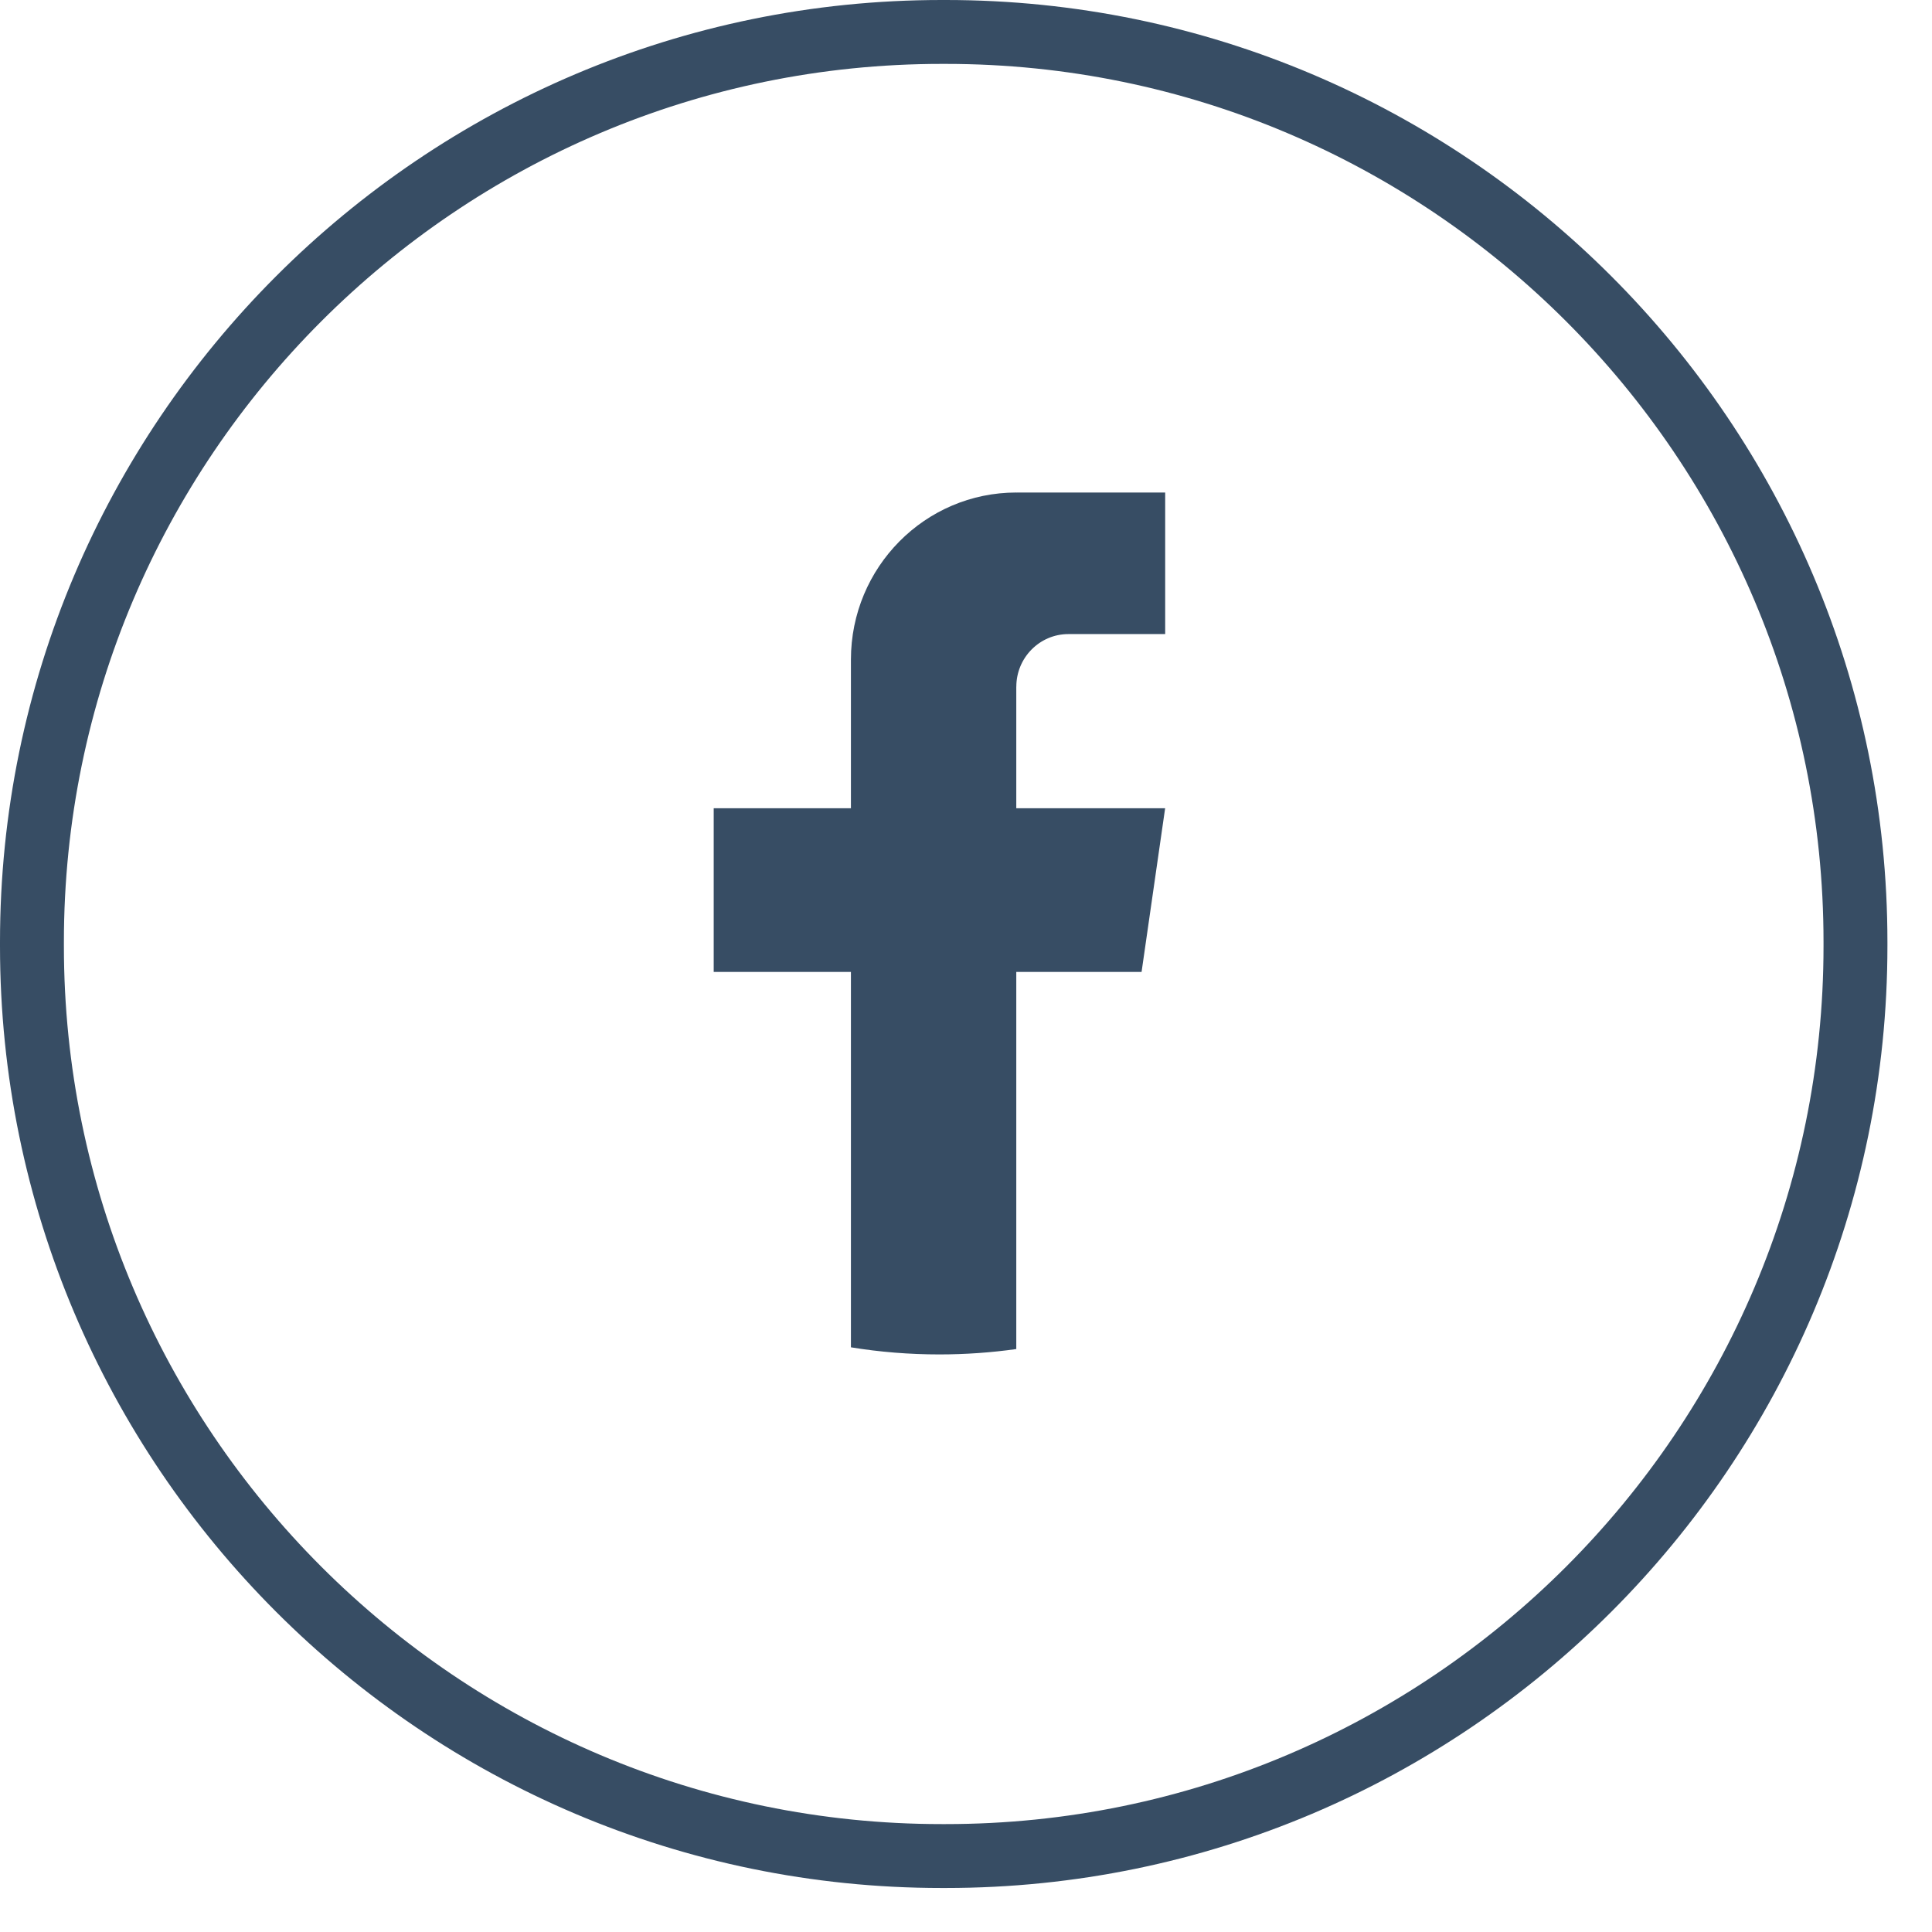
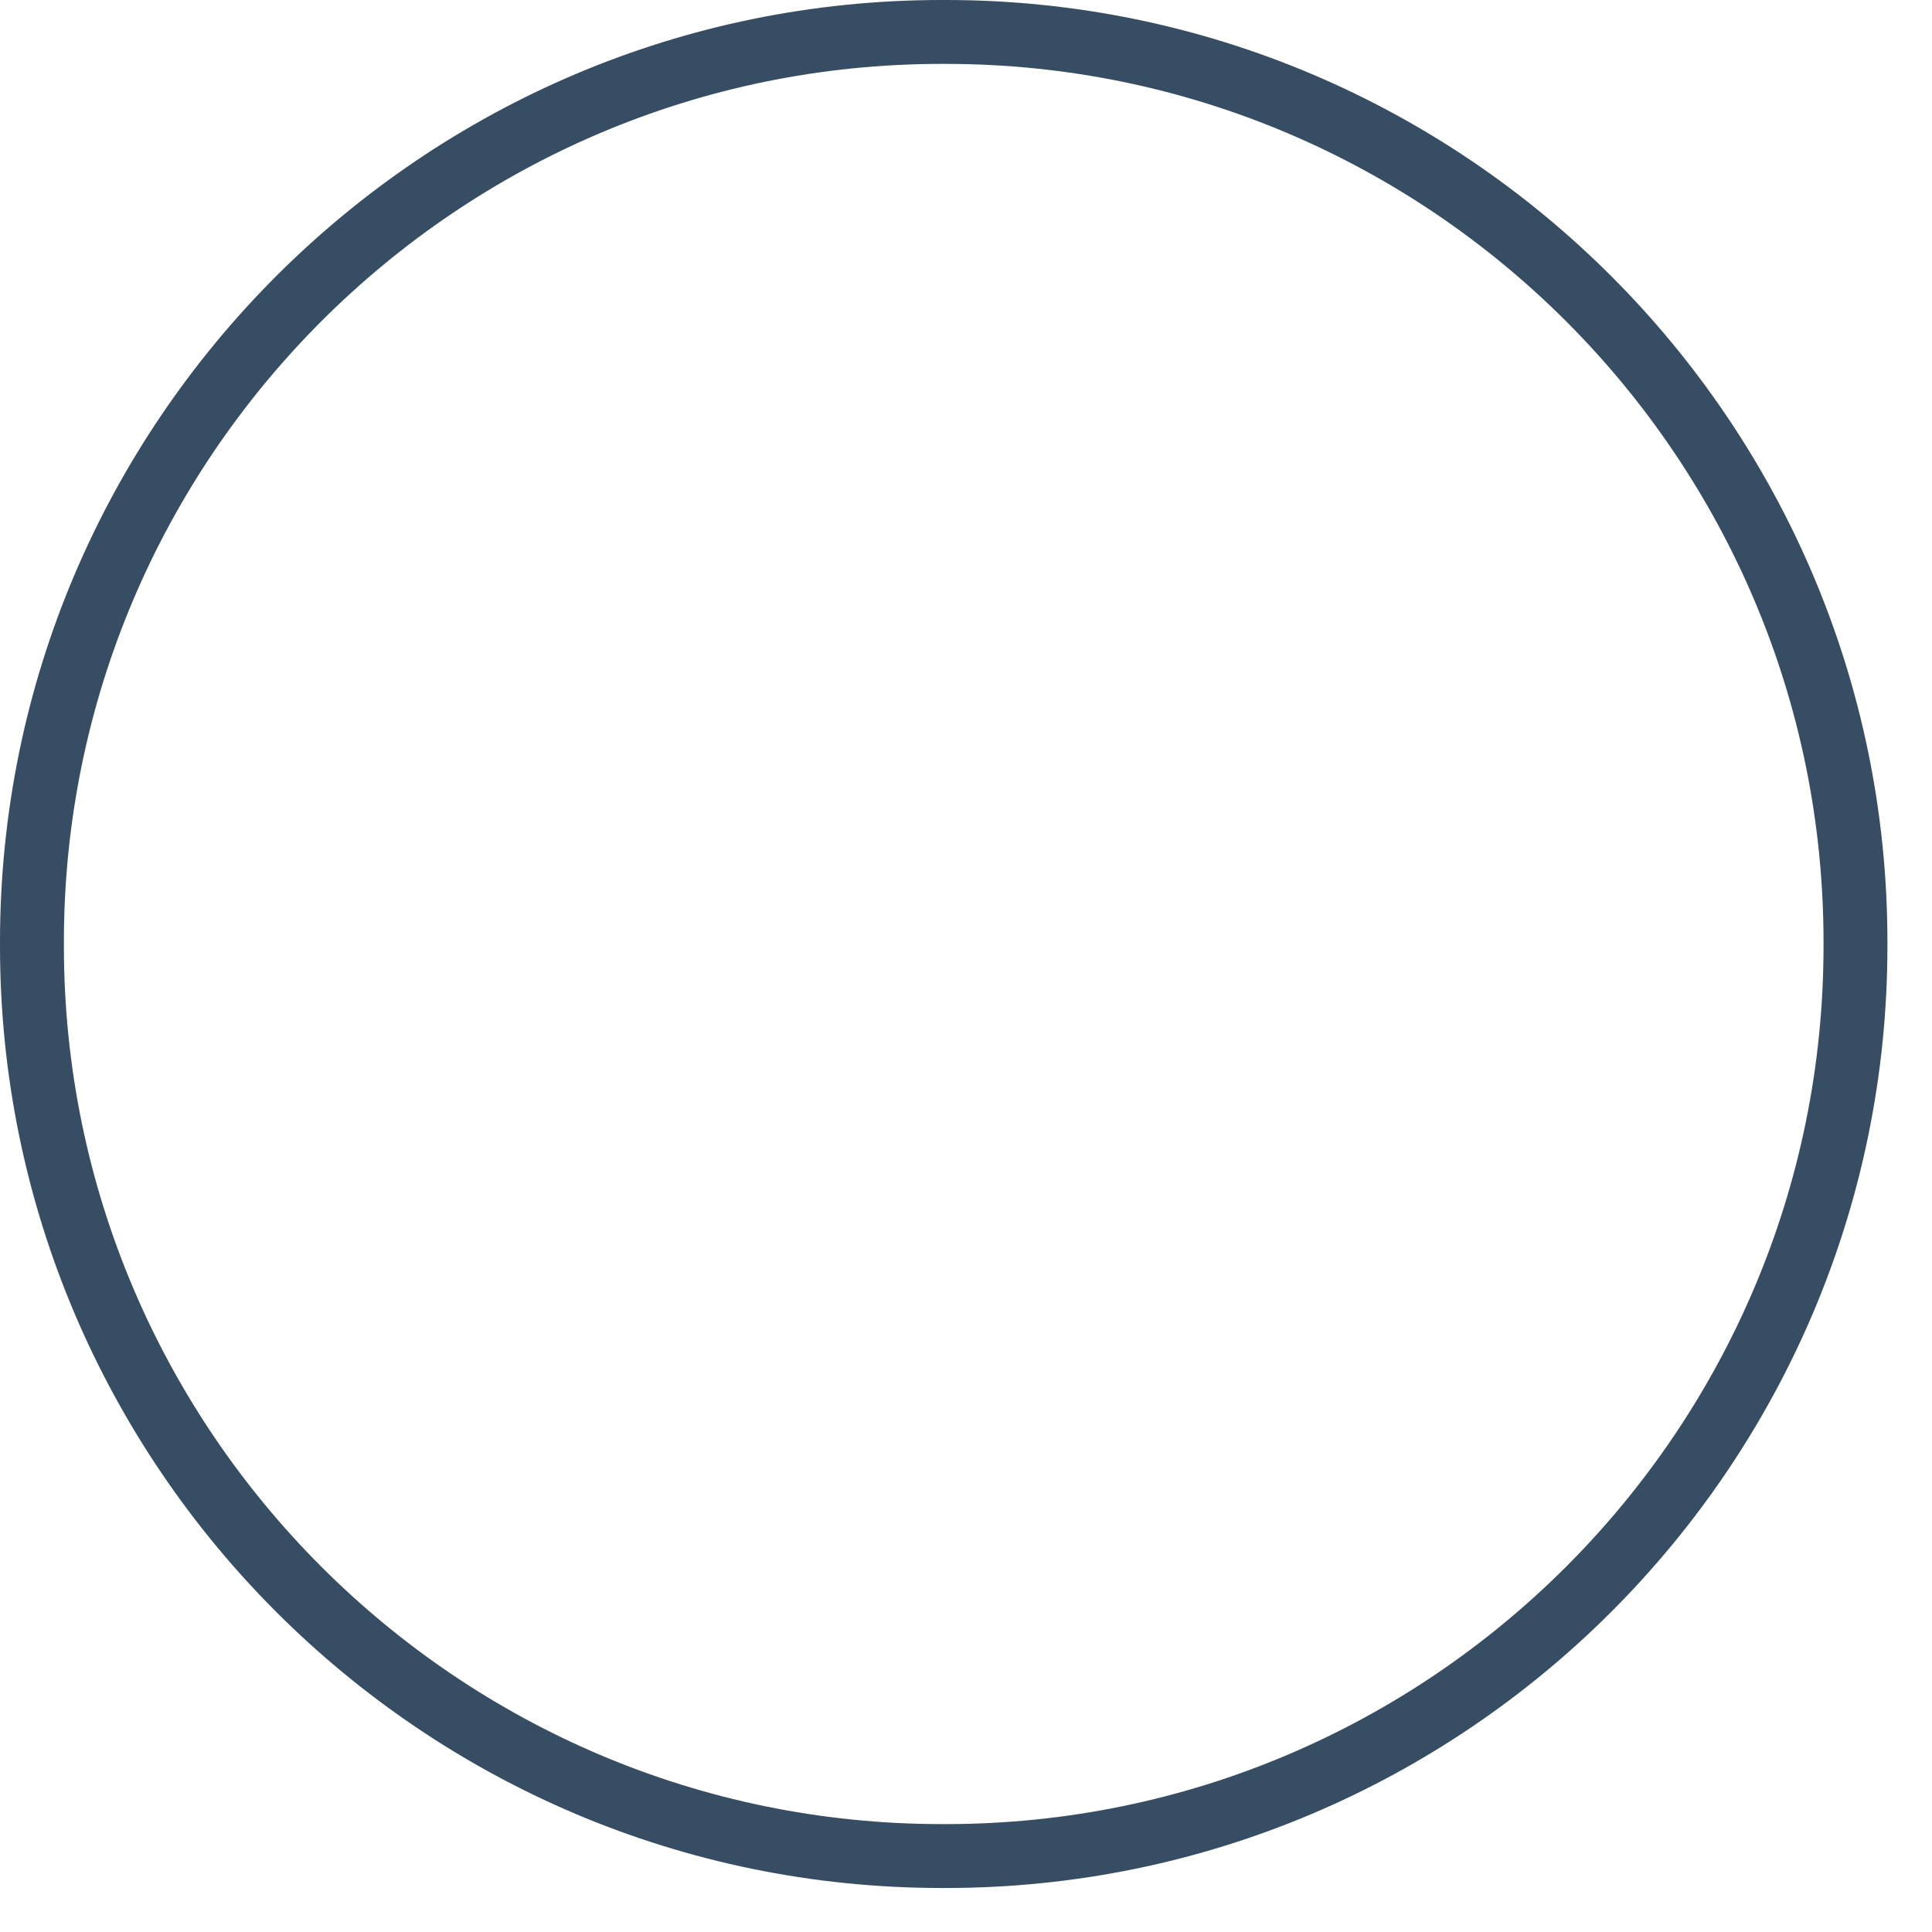
<svg xmlns="http://www.w3.org/2000/svg" width="41" height="41" viewBox="0 0 41 41" fill="none">
-   <path d="M20.071 40.066H19.983C8.964 40.066 0 31.099 0 20.077V19.989C0 8.967 8.964 0 19.983 0H20.071C31.09 0 40.054 8.967 40.054 19.989V20.077C40.054 31.099 31.09 40.066 20.071 40.066ZM19.983 1.356C9.712 1.356 1.356 9.714 1.356 19.989V20.077C1.356 30.352 9.712 38.71 19.983 38.71H20.071C30.343 38.71 38.698 30.352 38.698 20.077V19.989C38.698 9.714 30.343 1.356 20.071 1.356H19.983Z" fill="#374D64" />
-   <path d="M21.567 14.574V17.152H24.726L24.226 20.626H21.567V28.629C21.034 28.704 20.489 28.743 19.936 28.743C19.297 28.743 18.669 28.692 18.058 28.592V20.626H15.146V17.152H18.058V13.997C18.058 12.04 19.629 10.452 21.568 10.452V10.454C21.574 10.454 21.579 10.452 21.585 10.452H24.727V13.456H22.674C22.063 13.456 21.568 13.957 21.568 14.573L21.567 14.574Z" fill="#374D64" />
+   <path d="M20.071 40.066H19.983C8.964 40.066 0 31.099 0 20.077V19.989C0 8.967 8.964 0 19.983 0H20.071C31.09 0 40.054 8.967 40.054 19.989V20.077C40.054 31.099 31.09 40.066 20.071 40.066ZM19.983 1.356C9.712 1.356 1.356 9.714 1.356 19.989V20.077C1.356 30.352 9.712 38.71 19.983 38.71H20.071C30.343 38.71 38.698 30.352 38.698 20.077V19.989C38.698 9.714 30.343 1.356 20.071 1.356Z" fill="#374D64" />
</svg>